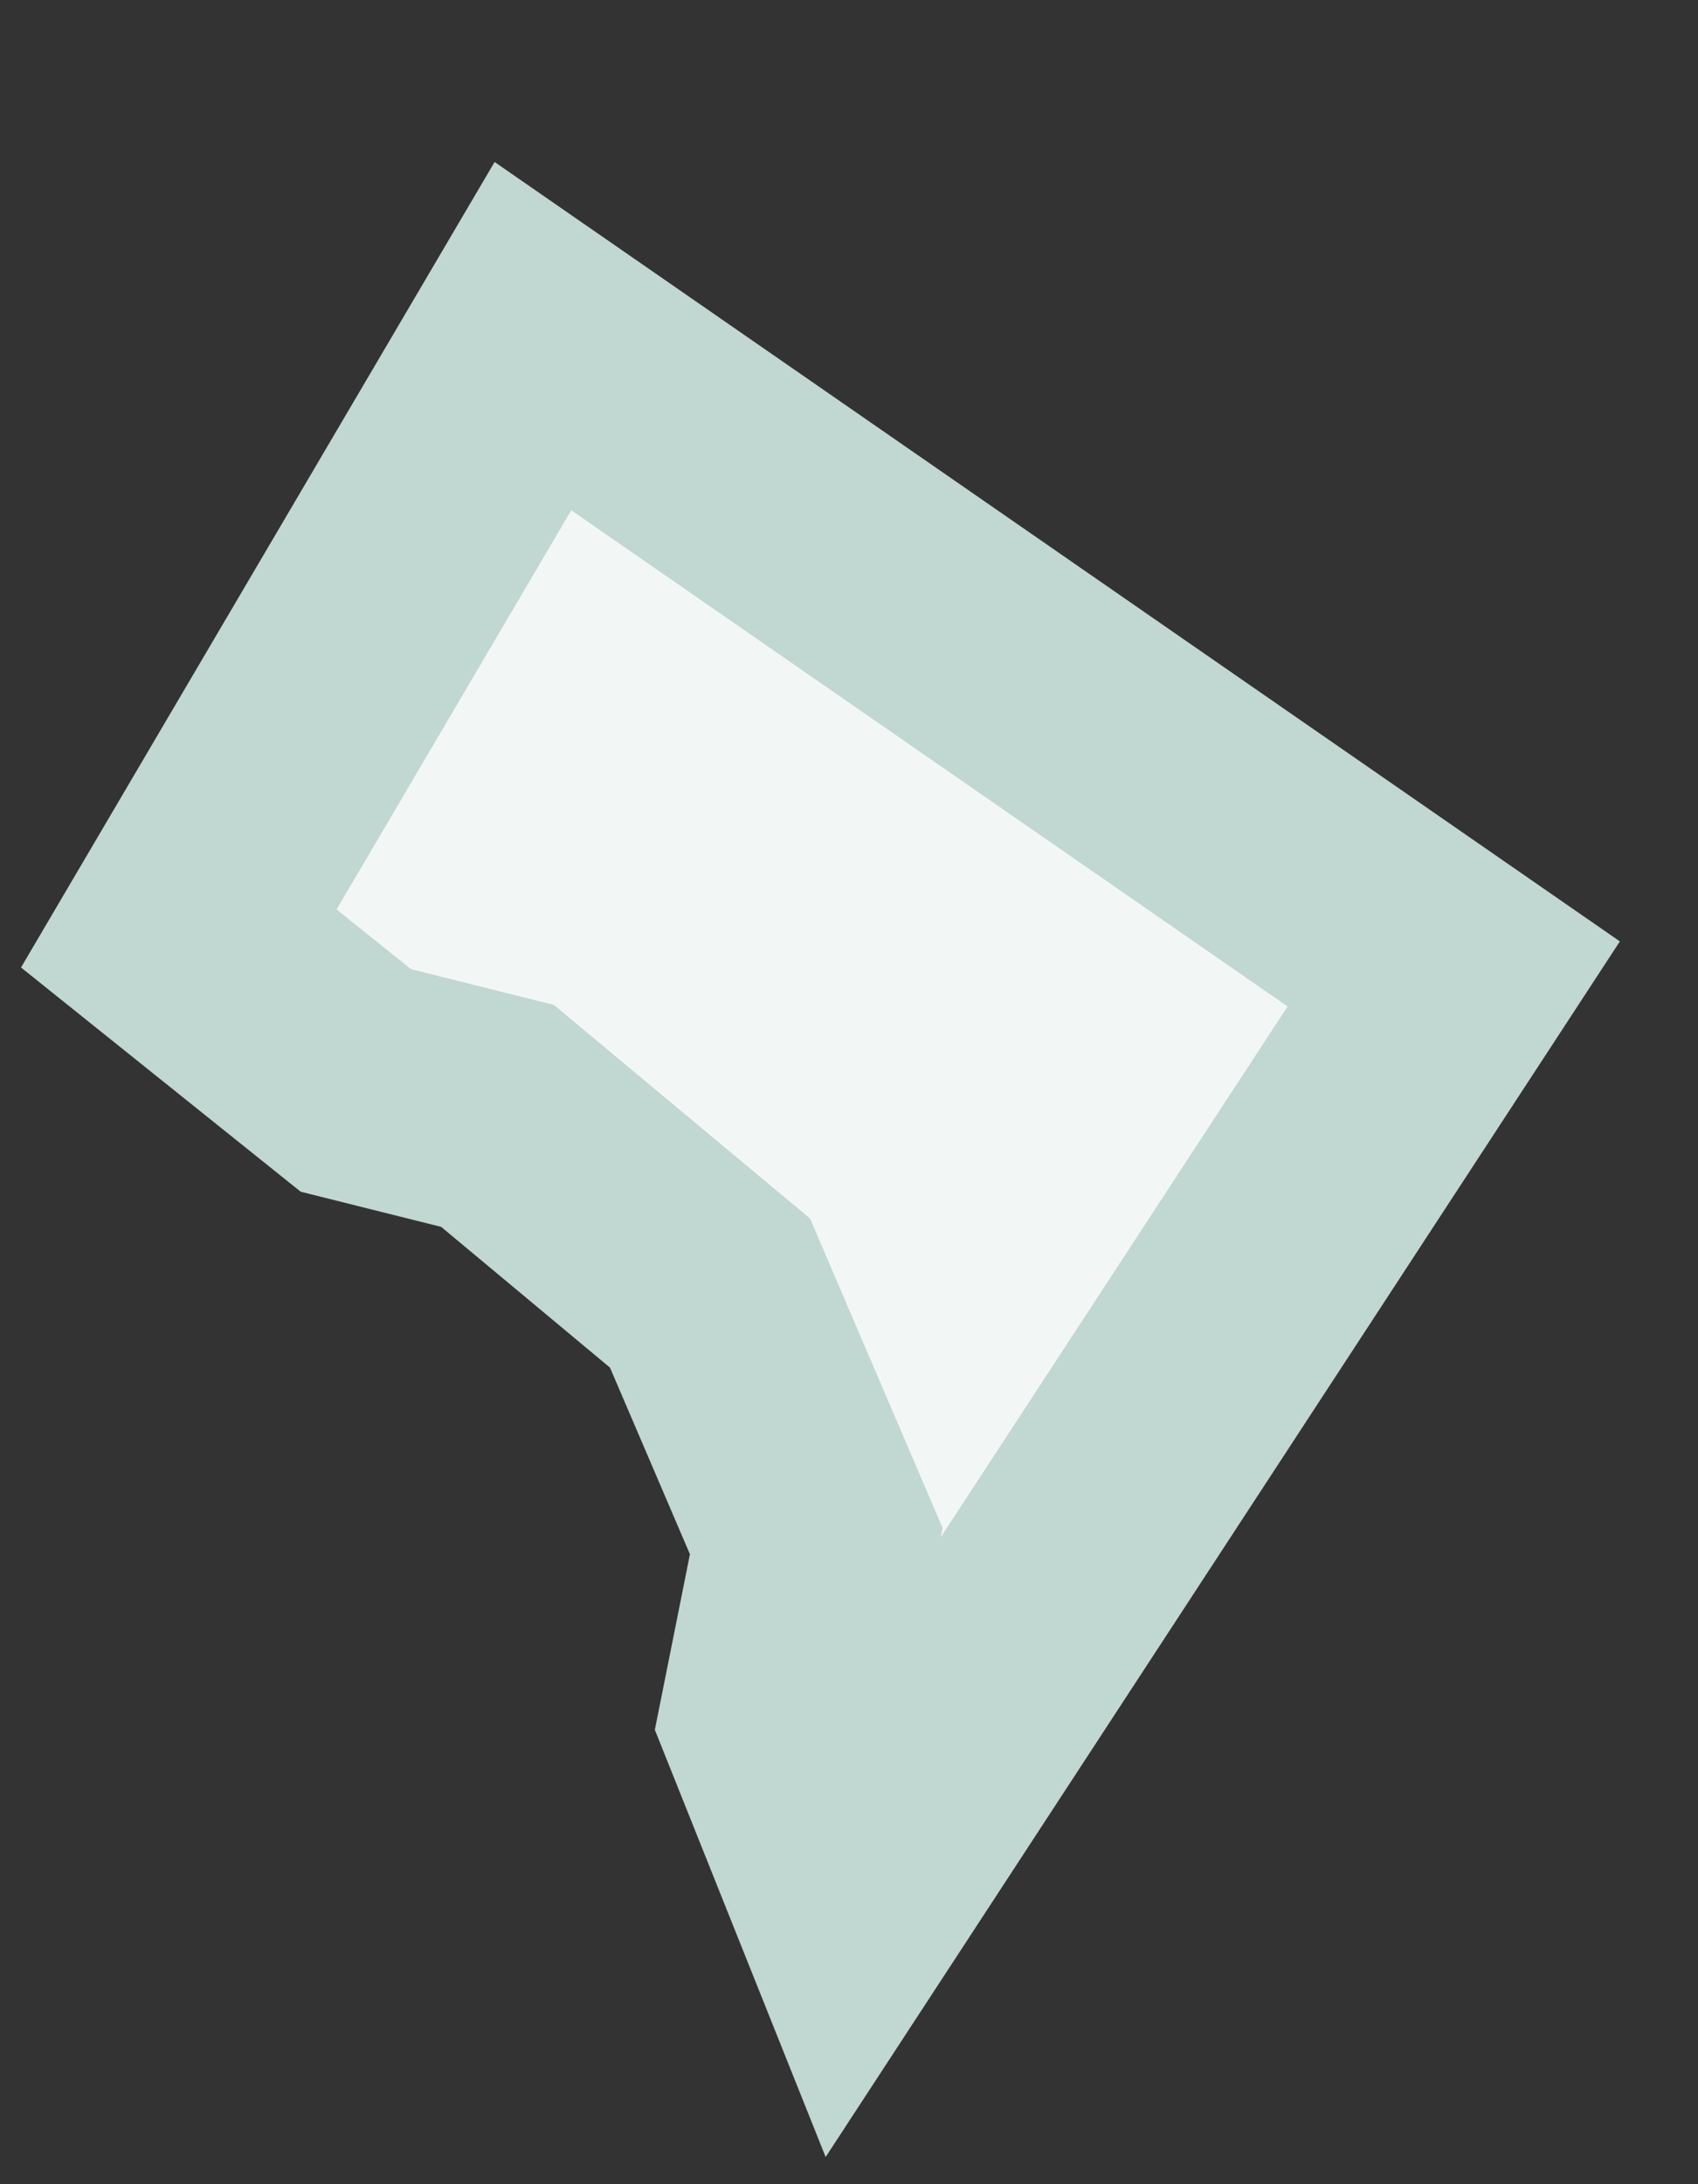
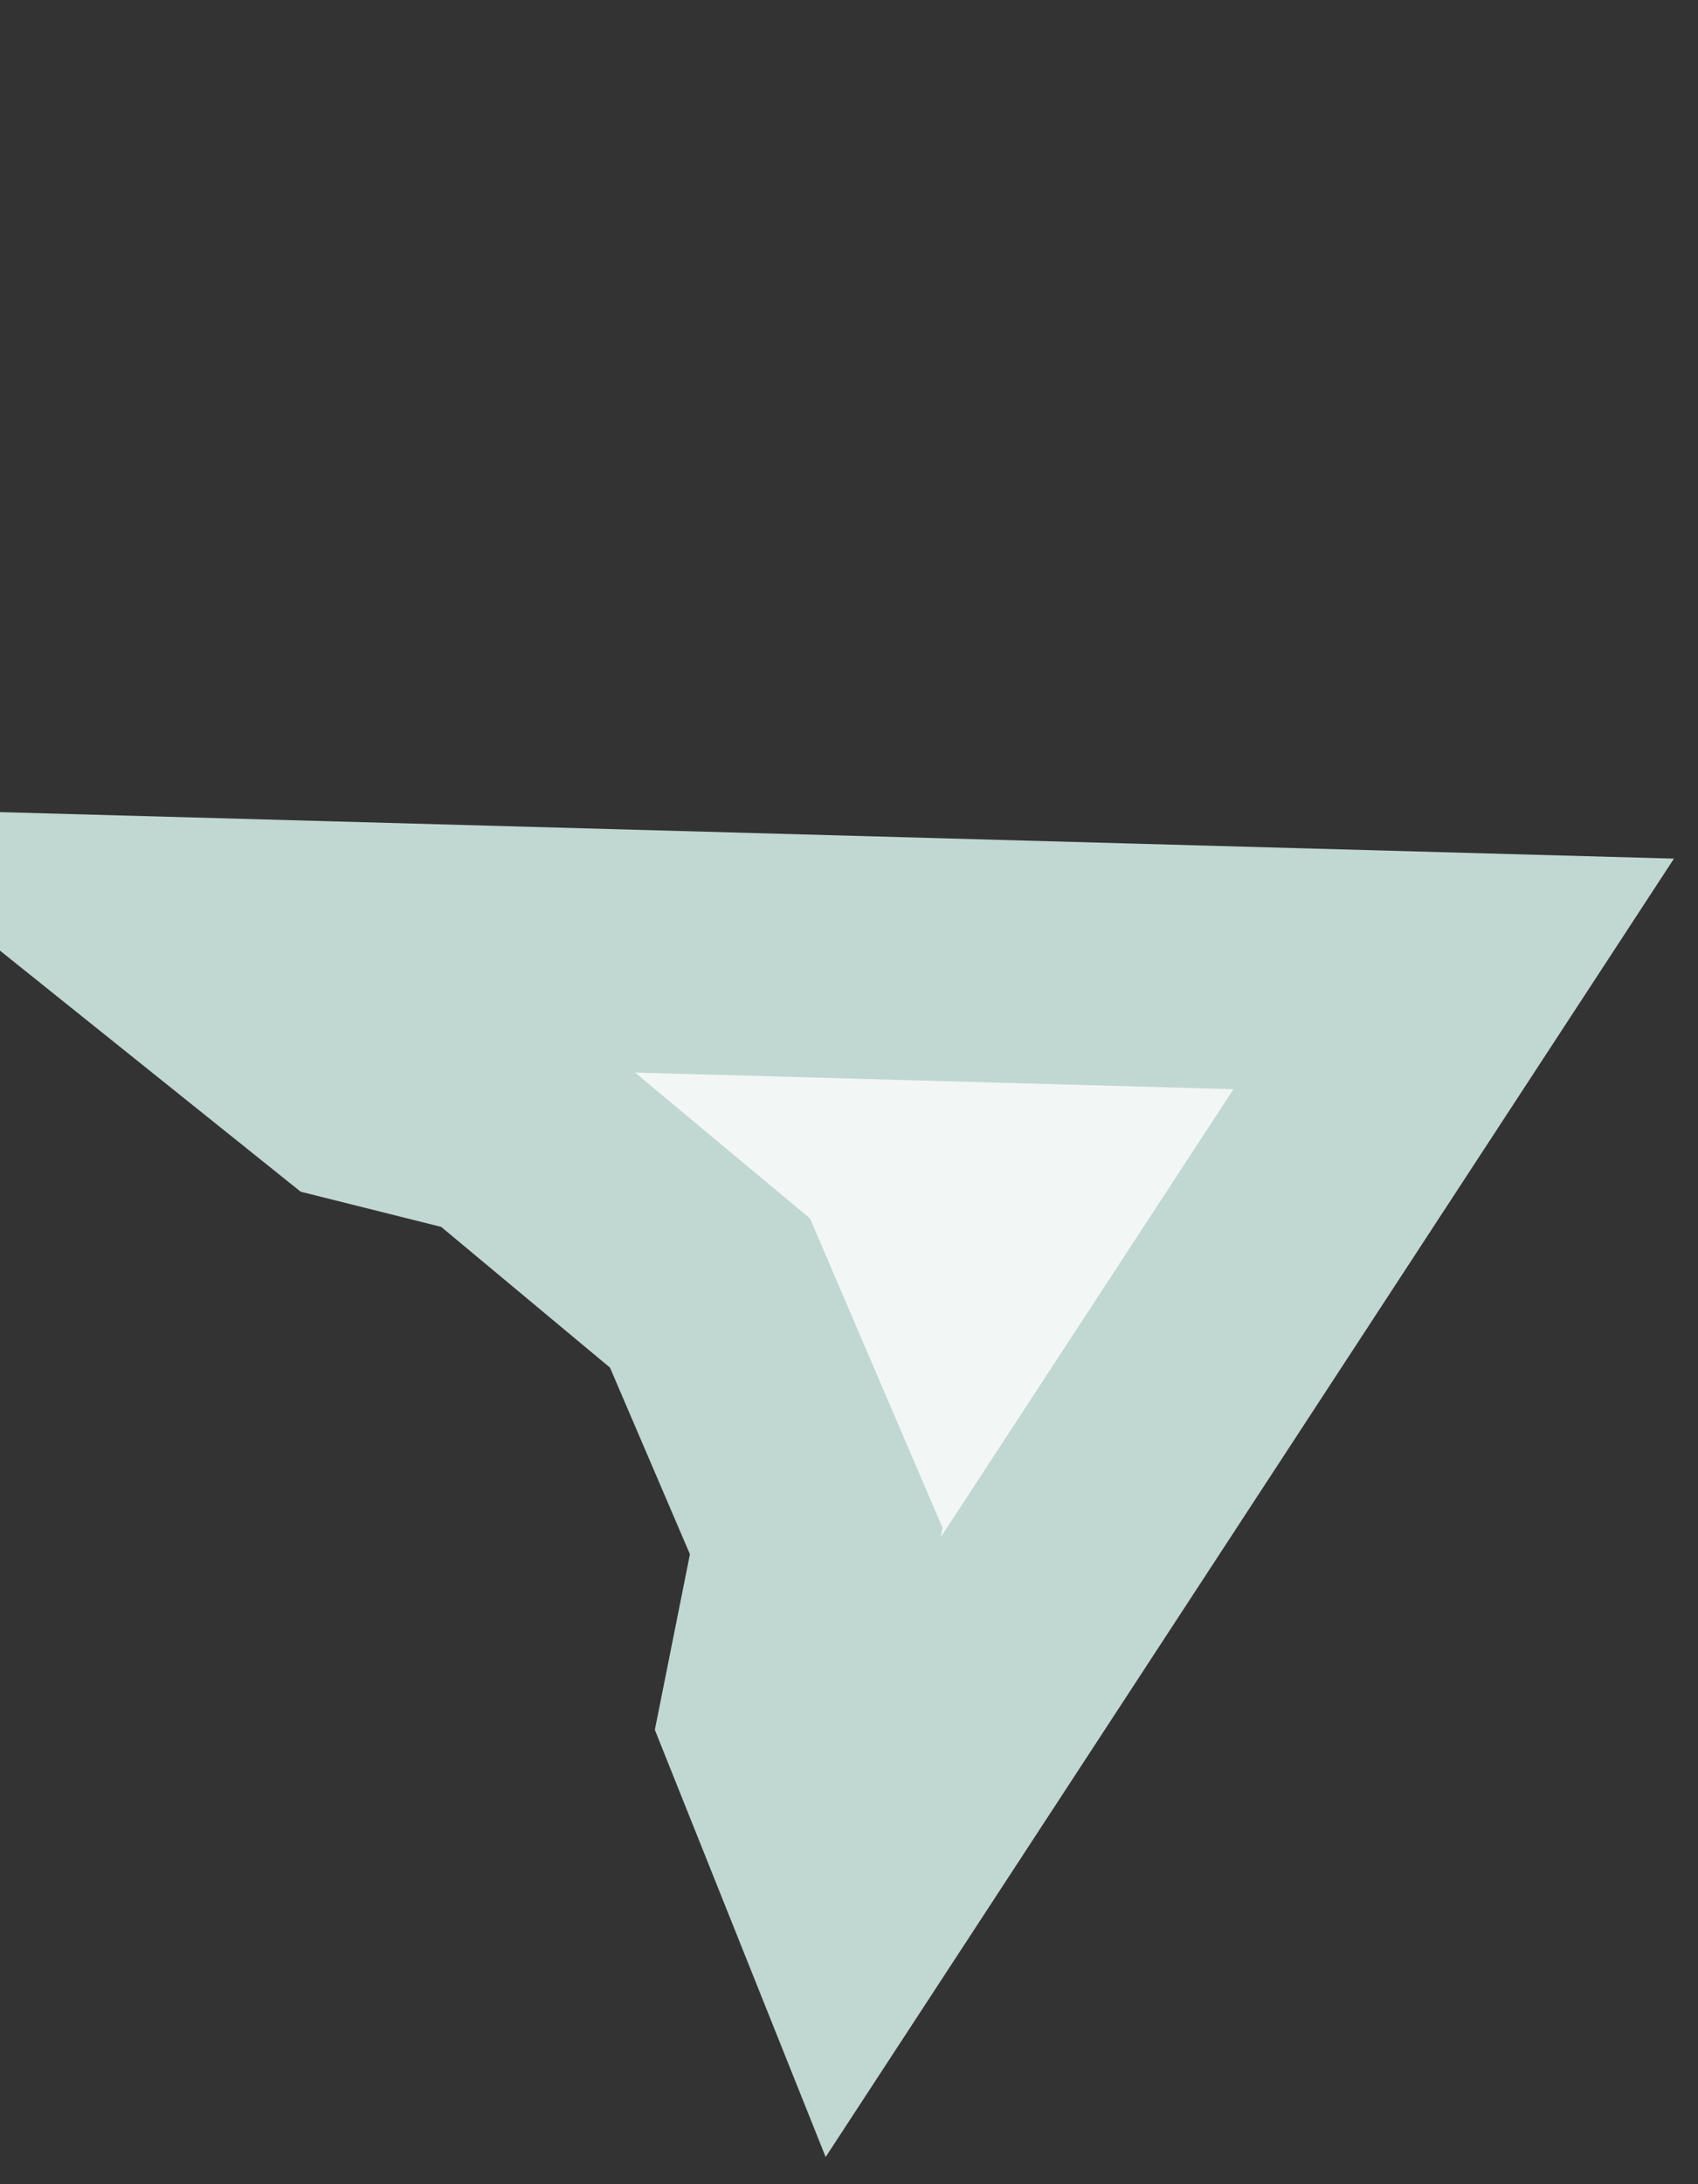
<svg xmlns="http://www.w3.org/2000/svg" width="7" height="9" viewBox="0 0 7 9" fill="none">
  <rect x="0" y="0" width="7" height="9" fill="#333333" stroke="none" />
-   <path d="M5.993 4.013L2.197 1.385L0.737 3.867L1.467 4.452L2.051 4.598L2.927 5.328L3.365 6.35L3.219 7.08L3.511 7.81L5.993 4.013Z" fill="#F2F6F5" stroke="#C1D7D2" />
+   <path d="M5.993 4.013L0.737 3.867L1.467 4.452L2.051 4.598L2.927 5.328L3.365 6.35L3.219 7.08L3.511 7.81L5.993 4.013Z" fill="#F2F6F5" stroke="#C1D7D2" />
</svg>